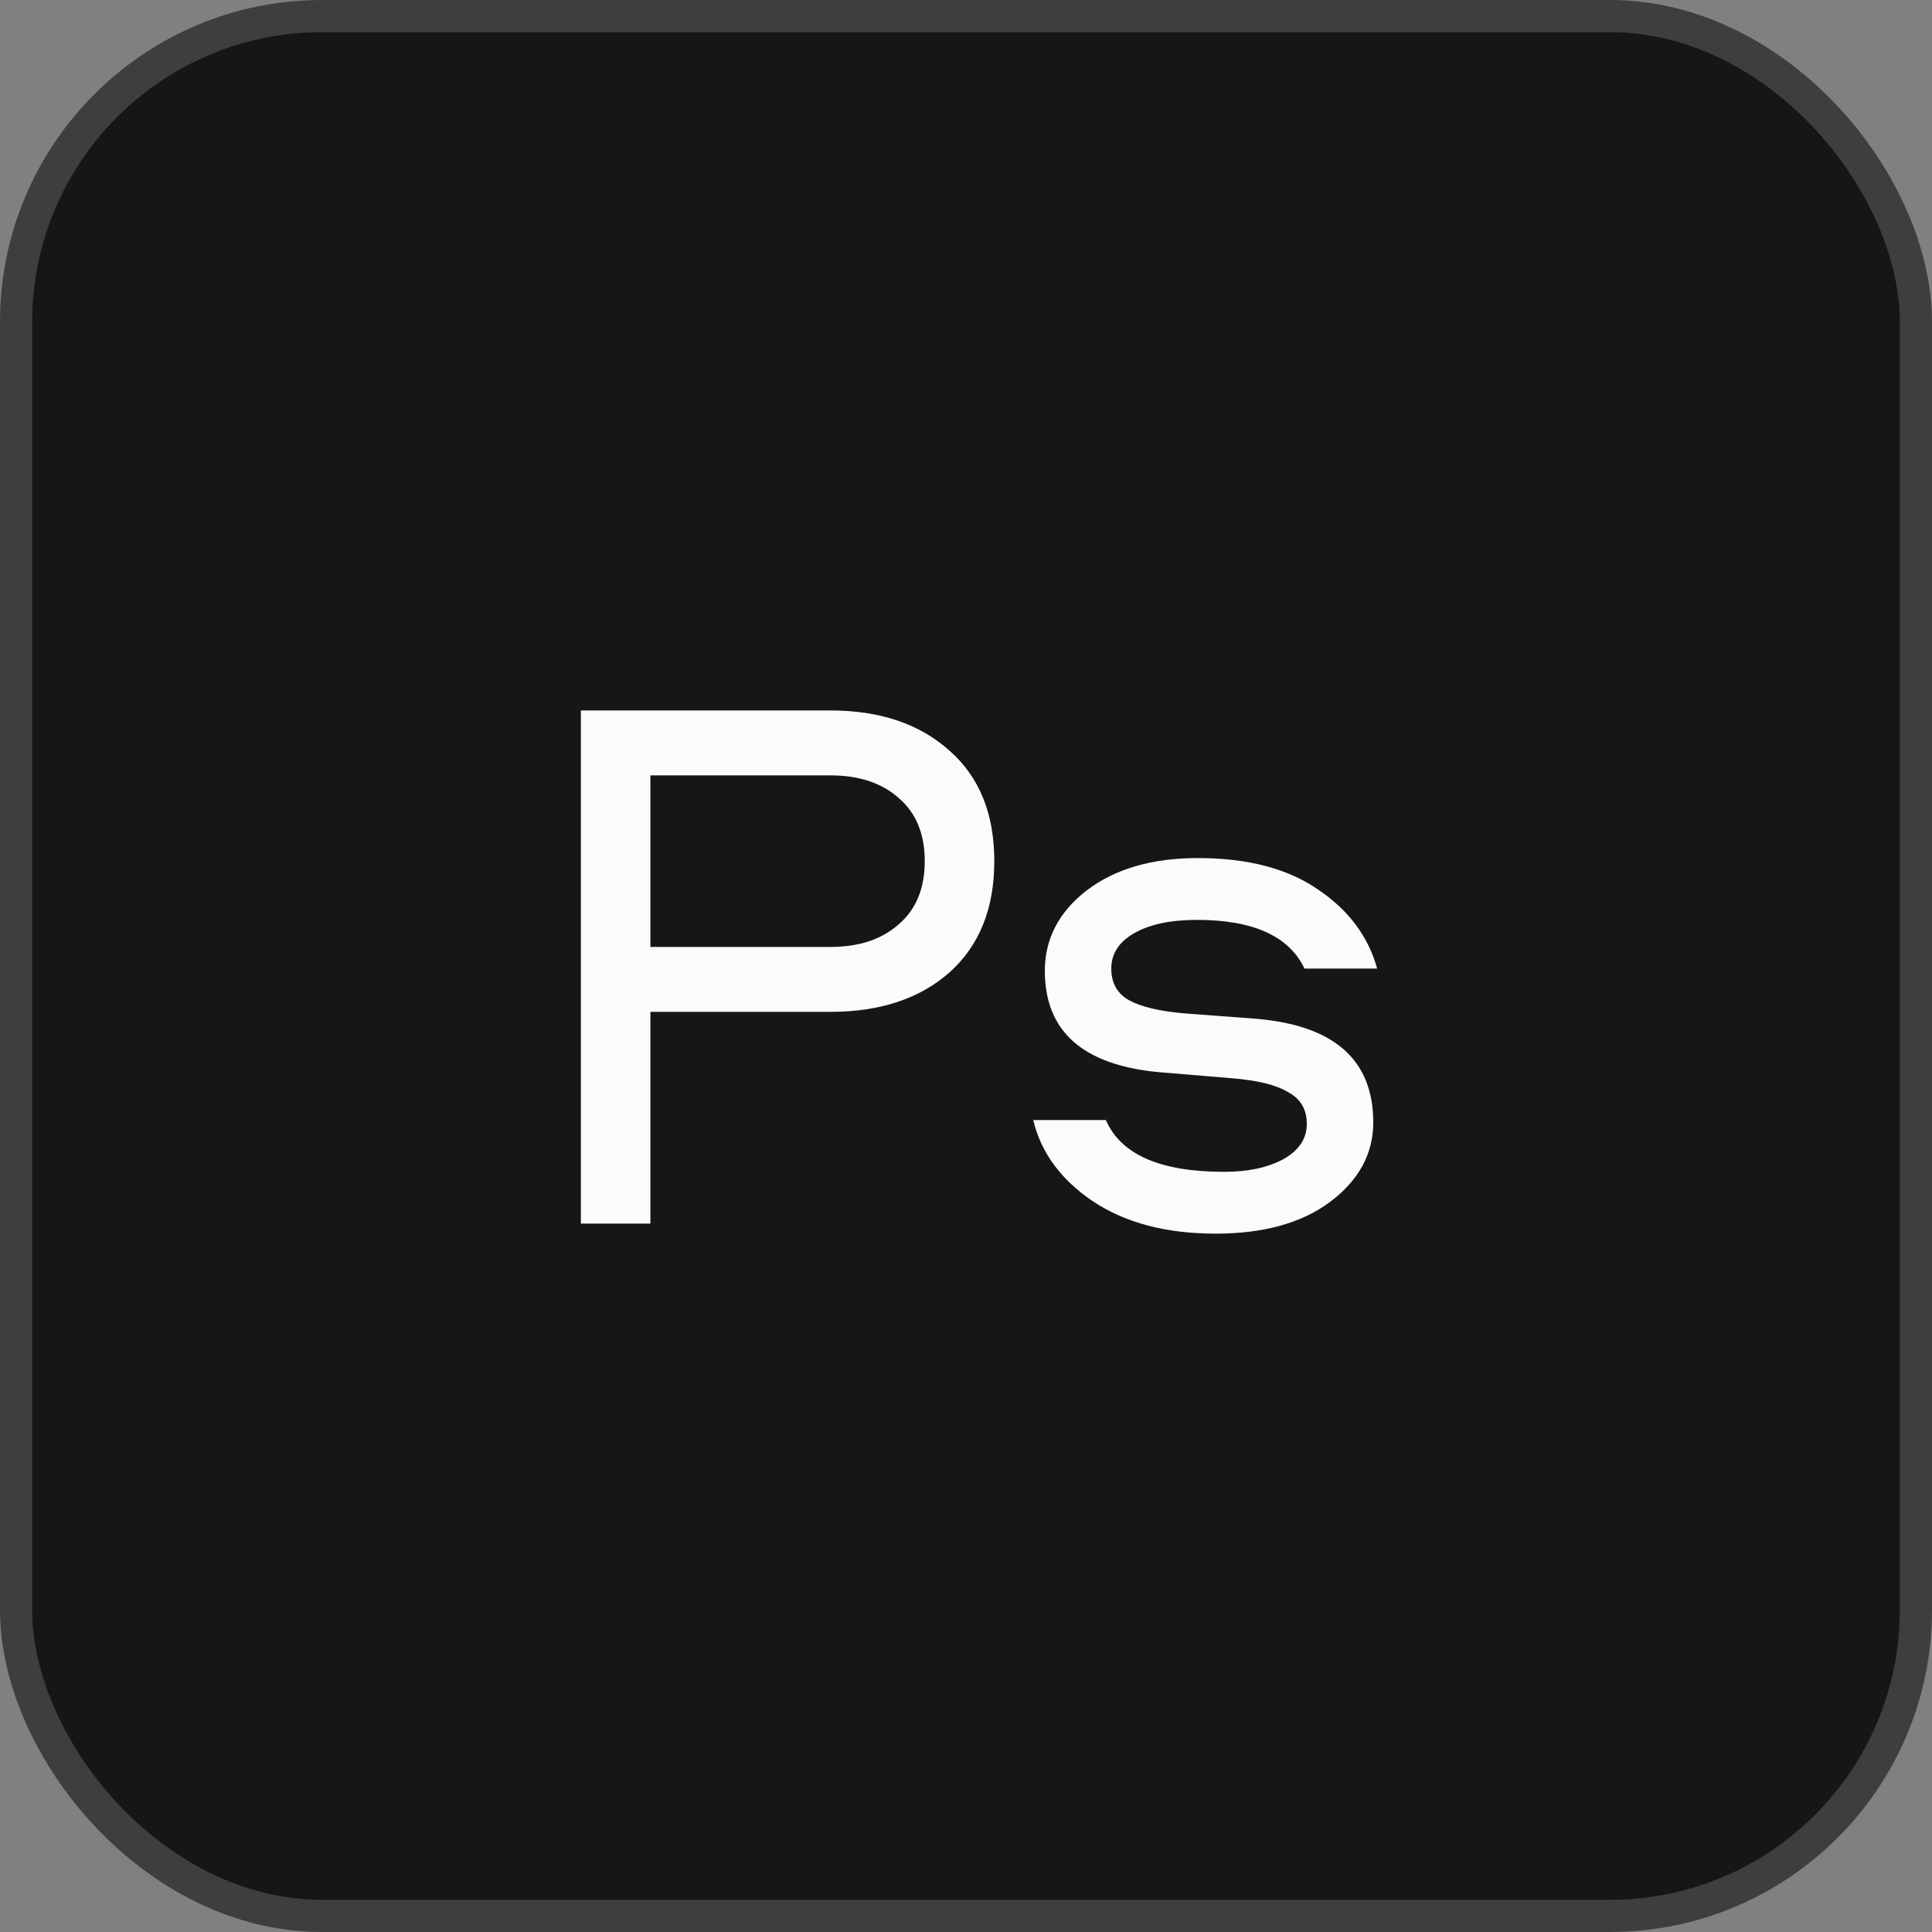
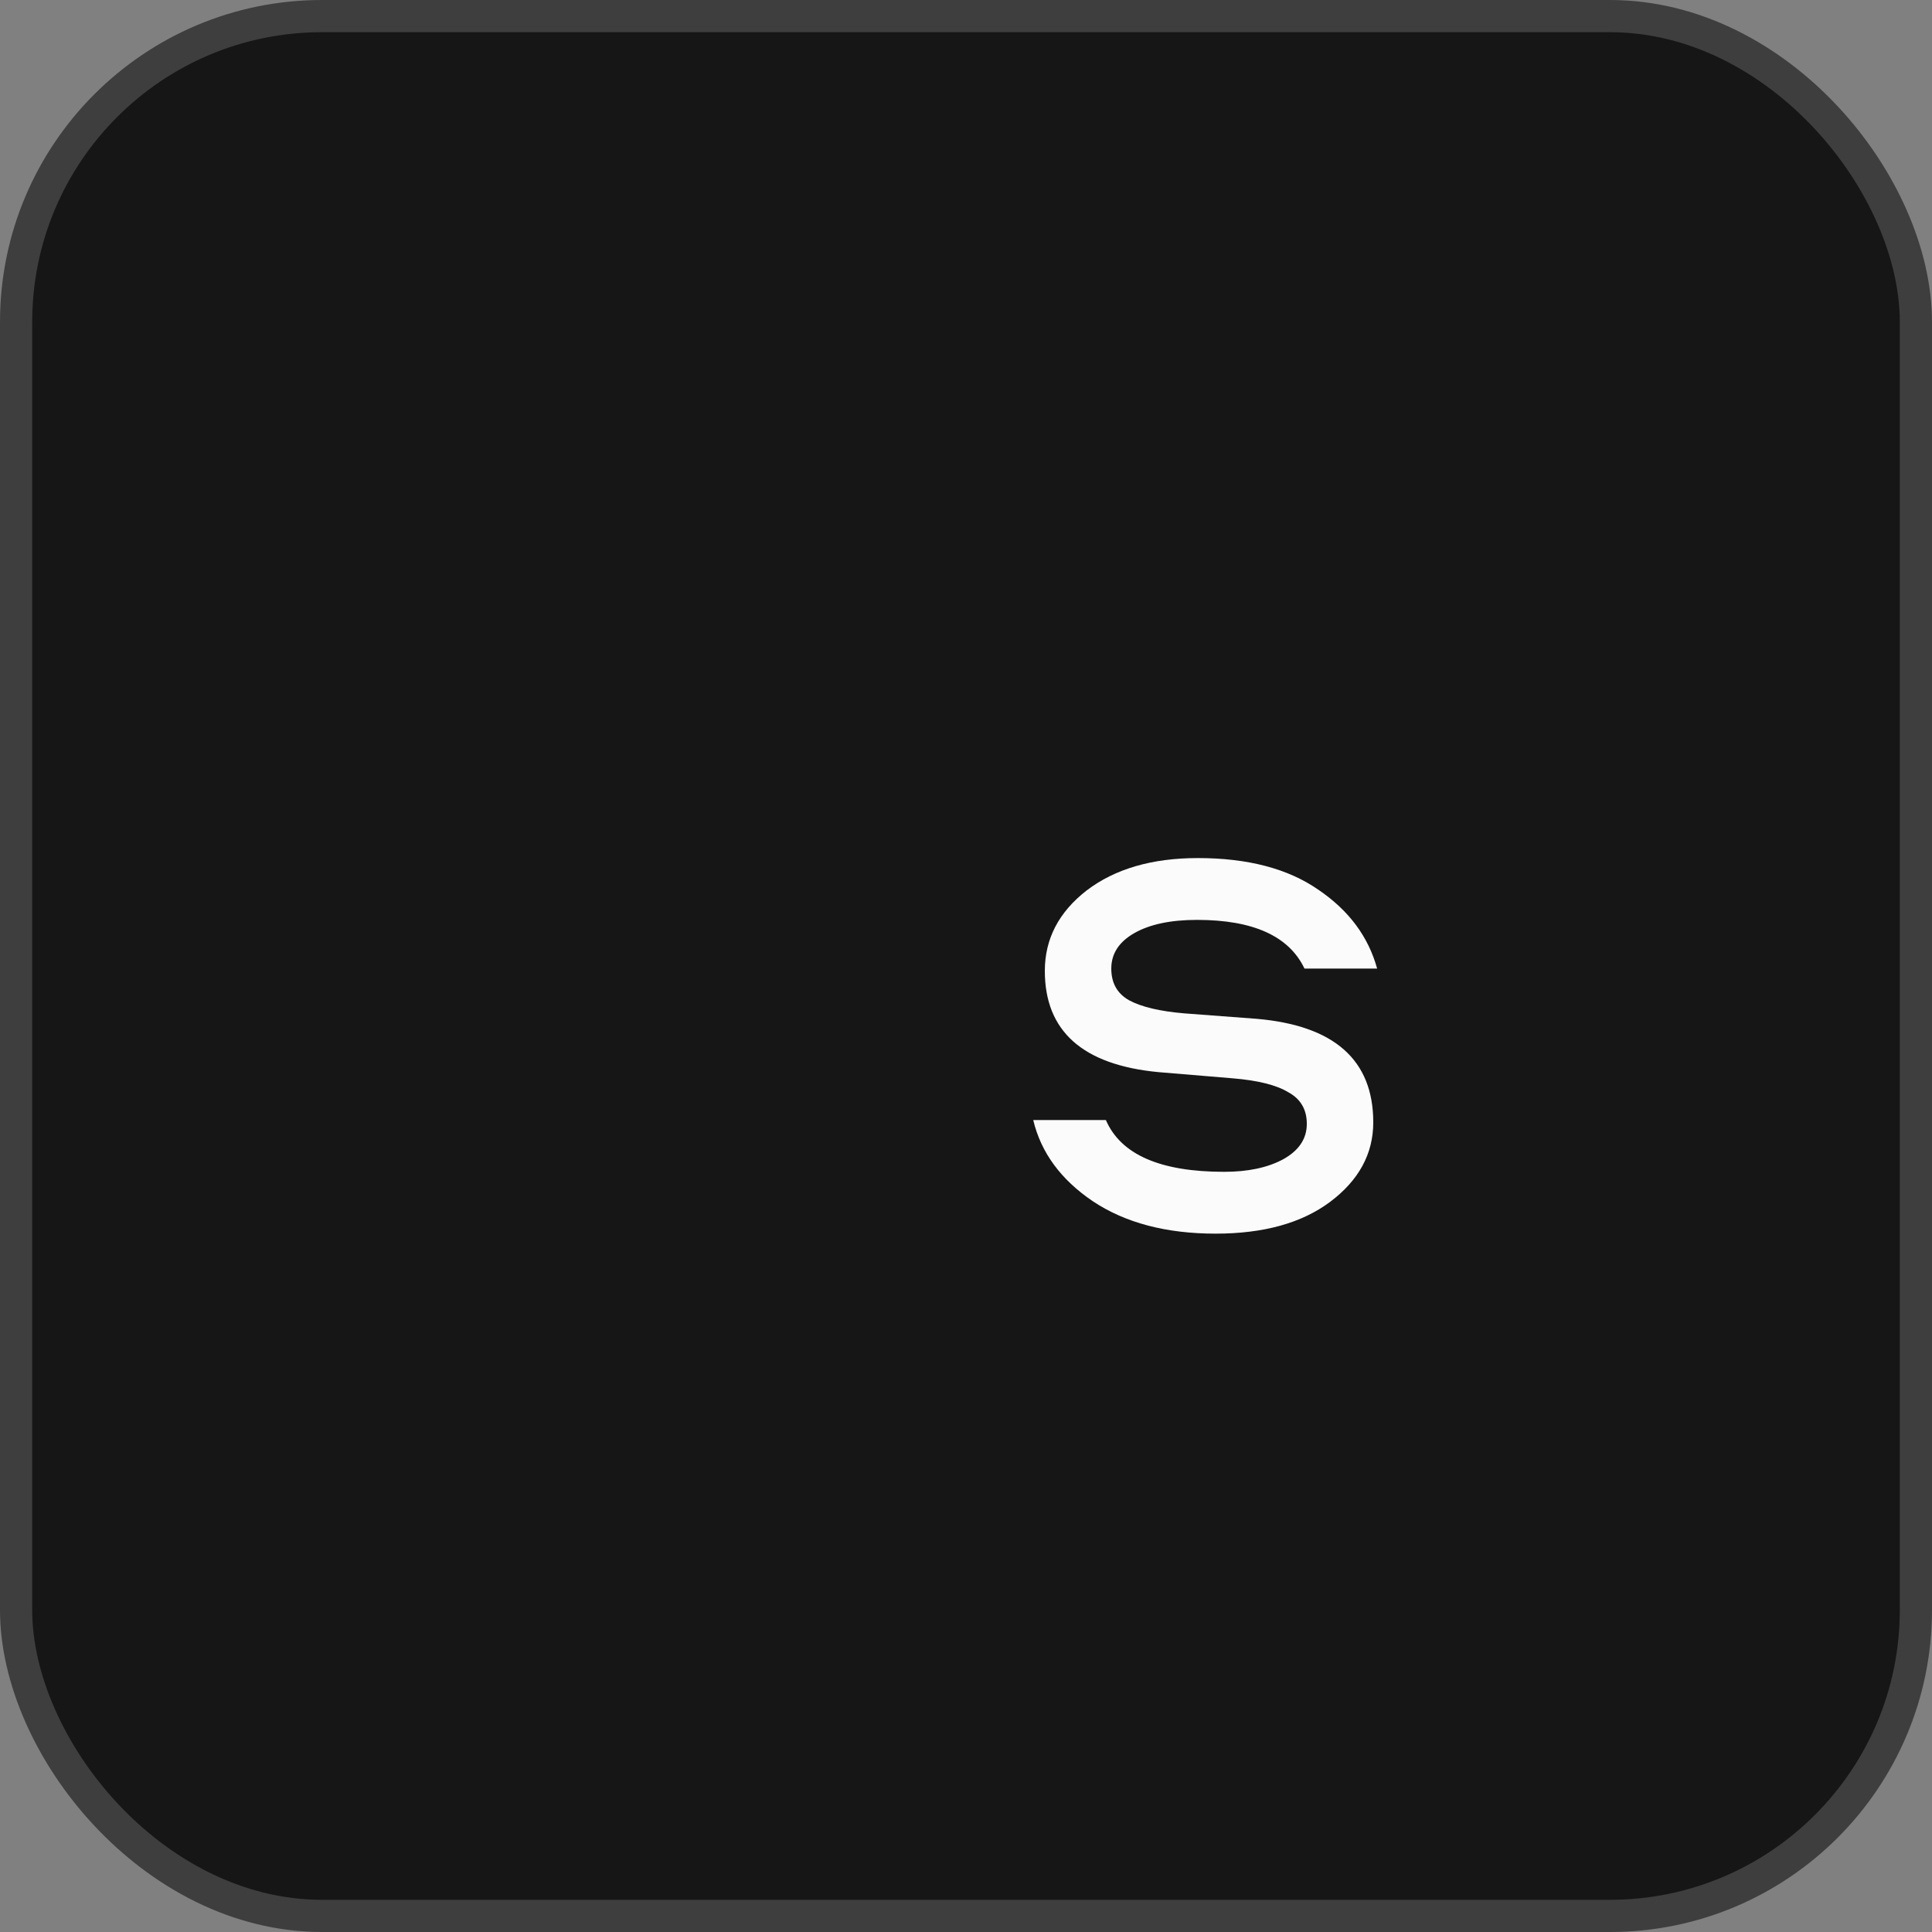
<svg xmlns="http://www.w3.org/2000/svg" width="60" height="60" viewBox="0 0 60 60" fill="none">
  <rect x="0" y="0" width="60" height="60" fill="#808080" stroke="none" />
  <rect x="0.5" y="0.5" width="59" height="59" rx="9.5" fill="#161616" stroke="#3E3E3E" />
-   <path d="M29.487 23.312C30.415 24.128 30.879 25.272 30.879 26.744C30.879 28.216 30.415 29.368 29.487 30.2C28.559 31.016 27.327 31.424 25.791 31.424H20.199V38H18.039V22.064H25.791C27.327 22.064 28.559 22.48 29.487 23.312ZM27.903 28.712C28.447 28.248 28.719 27.592 28.719 26.744C28.719 25.896 28.447 25.24 27.903 24.776C27.375 24.312 26.671 24.08 25.791 24.08H20.199V29.408H25.791C26.671 29.408 27.375 29.176 27.903 28.712Z" fill="#FBFBFB" />
  <path d="M42.768 30.08H40.512C40.032 29.072 38.92 28.568 37.176 28.568C36.36 28.568 35.712 28.704 35.232 28.976C34.752 29.248 34.512 29.616 34.512 30.08C34.512 30.528 34.696 30.856 35.064 31.064C35.448 31.272 36.024 31.408 36.792 31.472L39.024 31.64C41.44 31.848 42.648 32.92 42.648 34.856C42.648 35.832 42.2 36.656 41.304 37.328C40.424 37.984 39.24 38.312 37.752 38.312C36.216 38.312 34.944 37.976 33.936 37.304C32.944 36.632 32.328 35.792 32.088 34.784H34.344C34.808 35.856 36.032 36.392 38.016 36.392C38.752 36.392 39.36 36.264 39.84 36.008C40.336 35.736 40.584 35.368 40.584 34.904C40.584 34.456 40.392 34.128 40.008 33.92C39.64 33.696 39.064 33.552 38.28 33.488L35.976 33.296C33.624 33.072 32.448 32.024 32.448 30.152C32.448 29.16 32.88 28.328 33.744 27.656C34.624 26.984 35.776 26.648 37.2 26.648C38.752 26.648 40 26.976 40.944 27.632C41.888 28.272 42.496 29.088 42.768 30.08Z" fill="#FBFBFB" />
</svg>